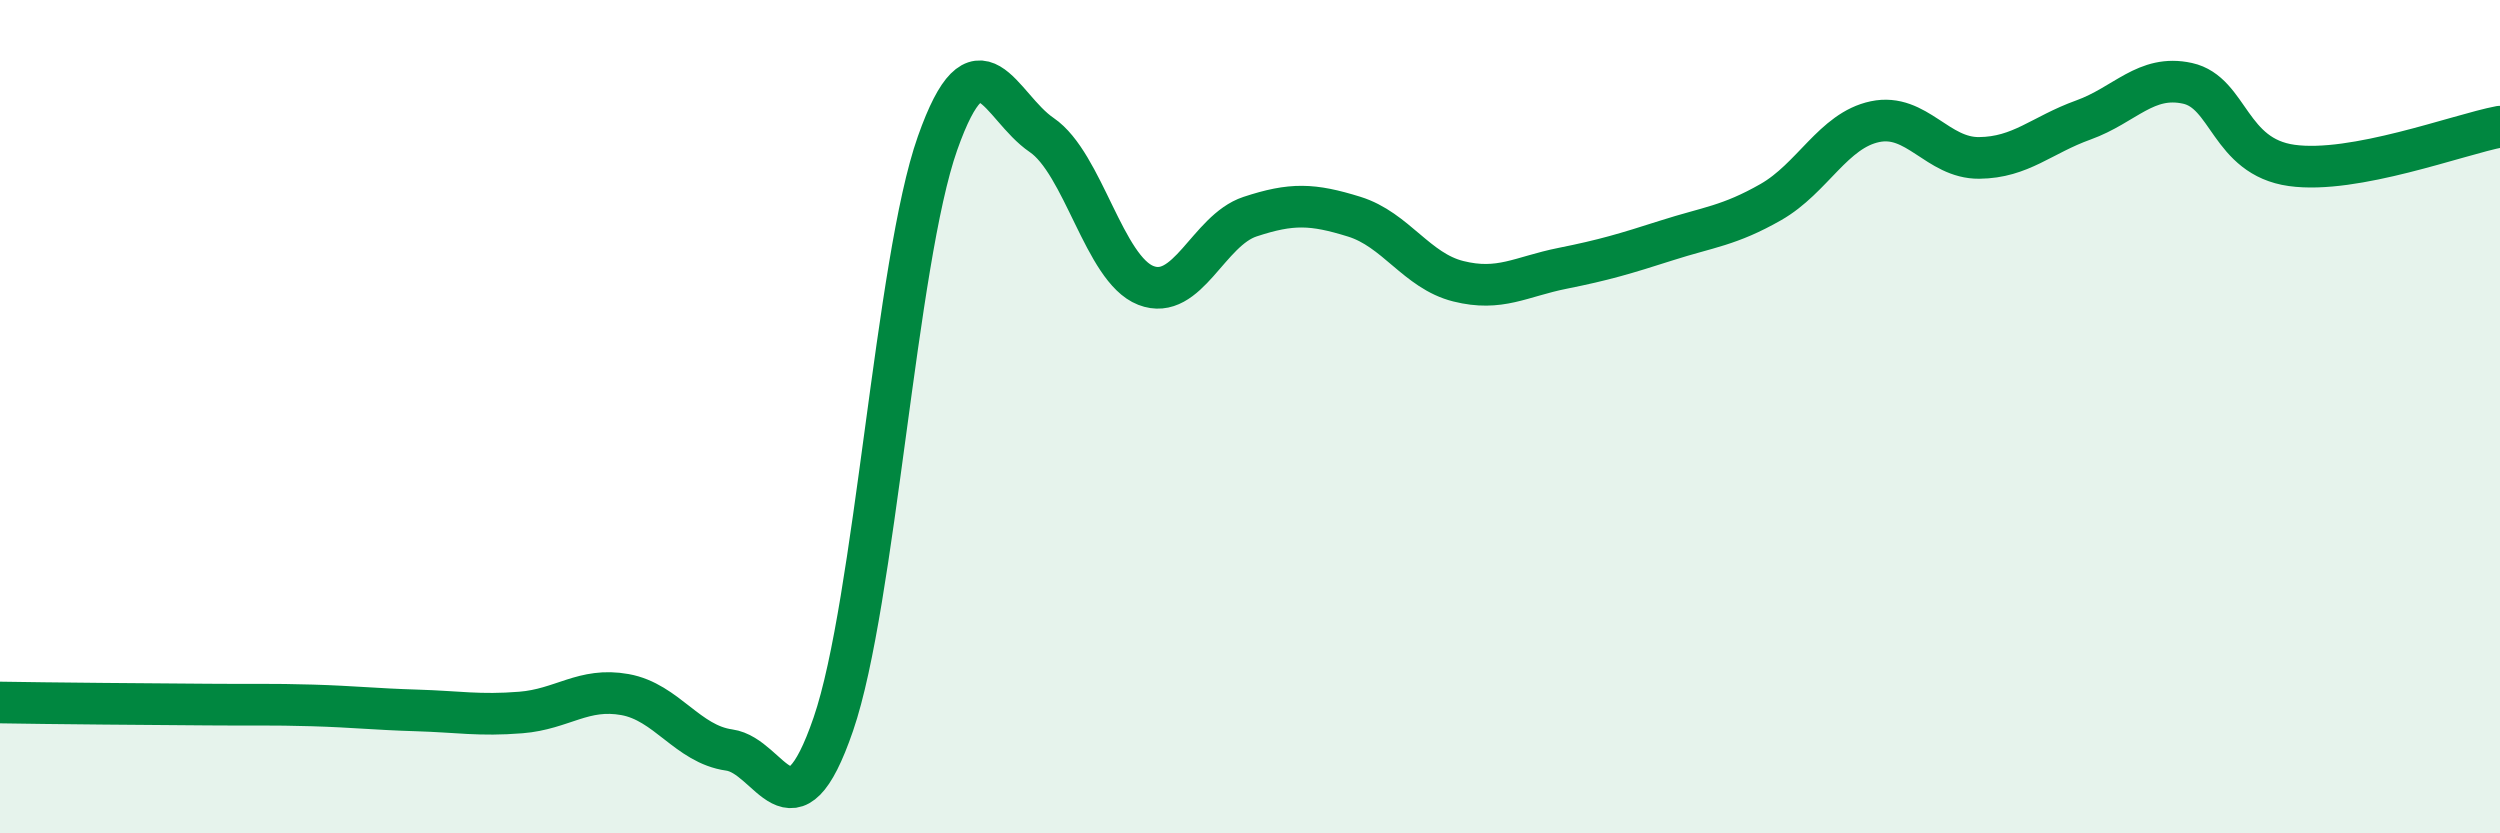
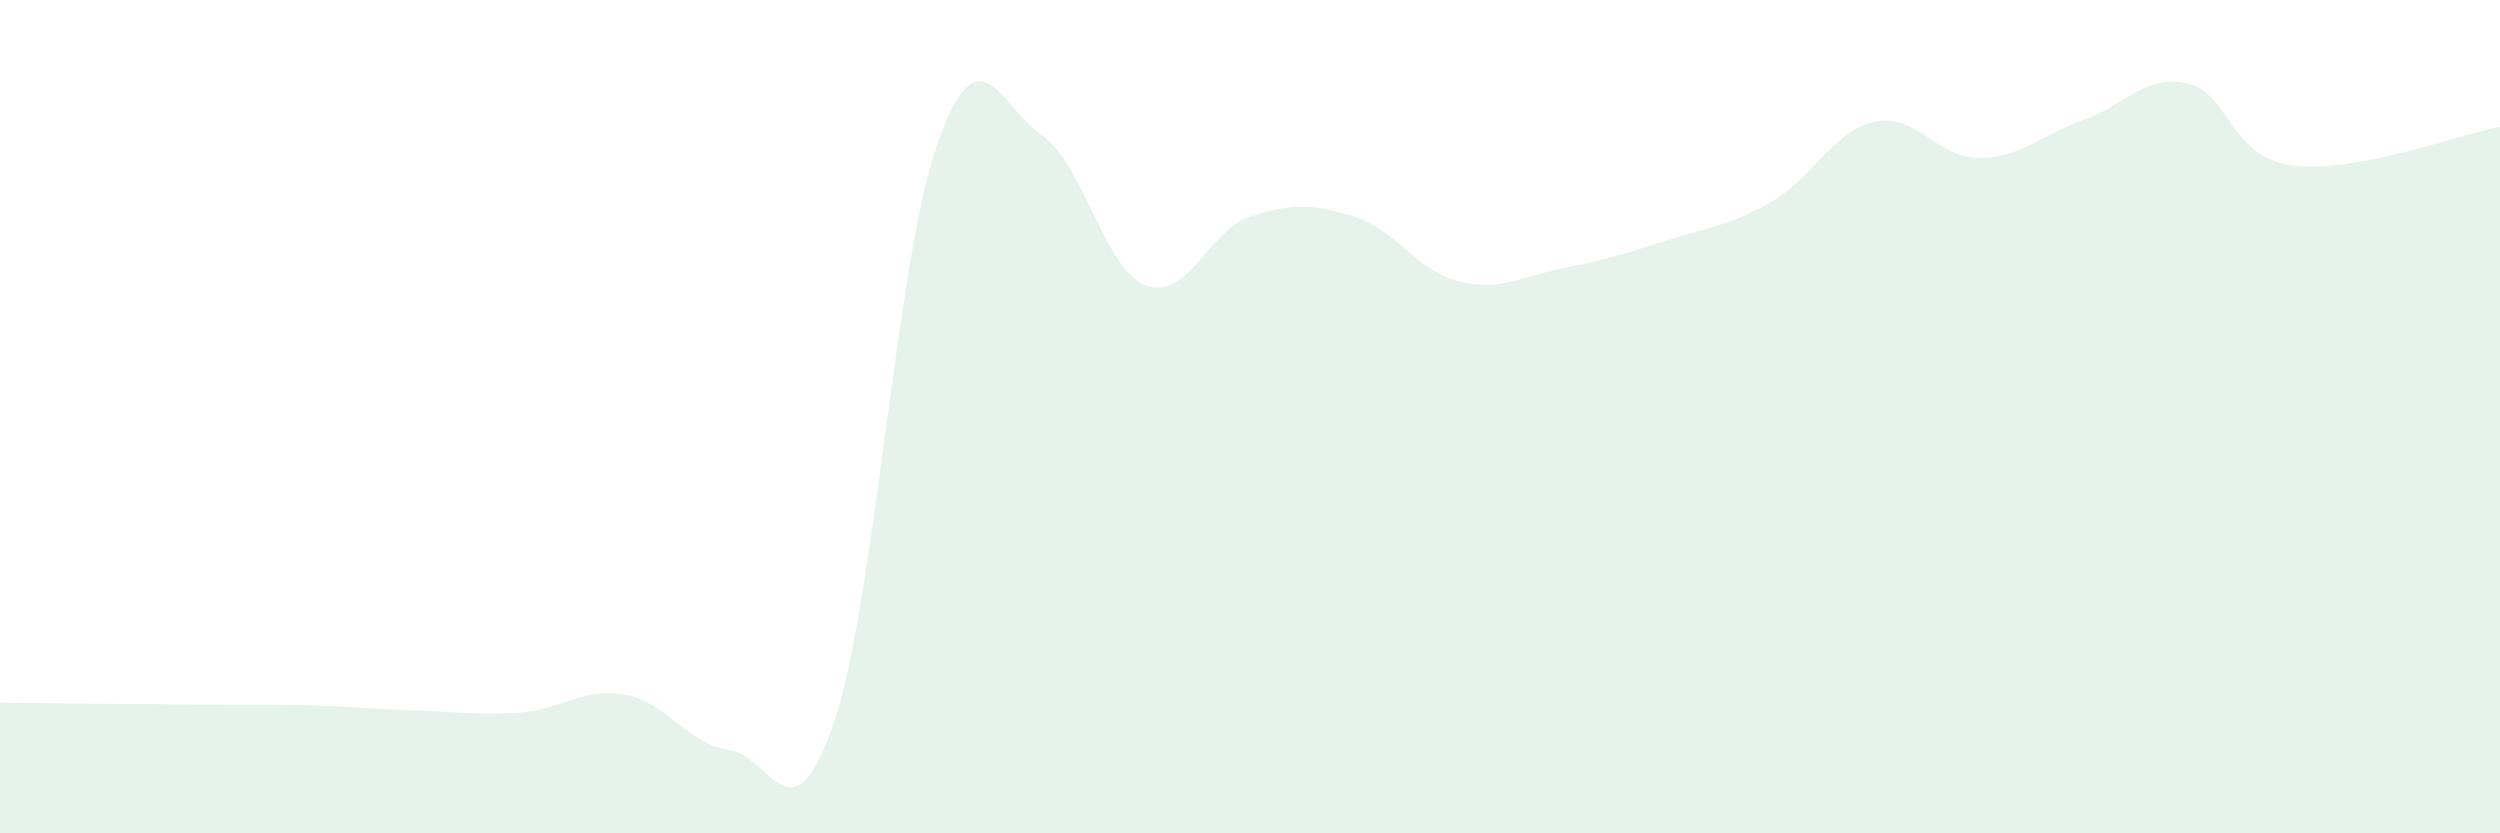
<svg xmlns="http://www.w3.org/2000/svg" width="60" height="20" viewBox="0 0 60 20">
  <path d="M 0,16.86 C 0.5,16.87 1.5,16.88 2.5,16.89 C 3.5,16.9 4,16.9 5,16.91 C 6,16.92 6.5,16.9 7.5,16.93 C 8.5,16.96 9,17.02 10,17.05 C 11,17.08 11.5,17.18 12.5,17.1 C 13.5,17.02 14,16.49 15,16.67 C 16,16.85 16.5,17.86 17.5,18 C 18.5,18.14 19,20.29 20,17.38 C 21,14.47 21.5,6.27 22.5,3.44 C 23.5,0.61 24,2.56 25,3.24 C 26,3.92 26.5,6.46 27.5,6.85 C 28.5,7.24 29,5.53 30,5.2 C 31,4.87 31.5,4.89 32.5,5.2 C 33.5,5.51 34,6.5 35,6.75 C 36,7 36.5,6.64 37.5,6.44 C 38.5,6.24 39,6.09 40,5.77 C 41,5.45 41.5,5.42 42.5,4.85 C 43.5,4.28 44,3.13 45,2.92 C 46,2.71 46.5,3.8 47.5,3.79 C 48.5,3.78 49,3.24 50,2.88 C 51,2.52 51.5,1.78 52.5,2 C 53.5,2.22 53.5,3.76 55,3.97 C 56.5,4.18 59,3.23 60,3.04L60 20L0 20Z" fill="#008740" opacity="0.1" stroke-linecap="round" stroke-linejoin="round" />
-   <path d="M 0,16.86 C 0.5,16.87 1.5,16.88 2.5,16.89 C 3.5,16.9 4,16.9 5,16.91 C 6,16.92 6.5,16.9 7.5,16.93 C 8.5,16.96 9,17.02 10,17.05 C 11,17.08 11.5,17.18 12.5,17.1 C 13.5,17.02 14,16.49 15,16.67 C 16,16.85 16.5,17.86 17.5,18 C 18.5,18.14 19,20.29 20,17.38 C 21,14.47 21.5,6.27 22.5,3.44 C 23.5,0.61 24,2.56 25,3.24 C 26,3.92 26.5,6.46 27.5,6.85 C 28.5,7.24 29,5.53 30,5.2 C 31,4.87 31.5,4.89 32.5,5.2 C 33.5,5.51 34,6.5 35,6.75 C 36,7 36.5,6.64 37.5,6.44 C 38.5,6.24 39,6.09 40,5.77 C 41,5.45 41.5,5.42 42.5,4.85 C 43.5,4.28 44,3.13 45,2.92 C 46,2.71 46.5,3.8 47.5,3.79 C 48.5,3.78 49,3.24 50,2.88 C 51,2.52 51.5,1.78 52.5,2 C 53.5,2.22 53.5,3.76 55,3.97 C 56.5,4.18 59,3.23 60,3.04" stroke="#008740" stroke-width="1" fill="none" stroke-linecap="round" stroke-linejoin="round" />
</svg>